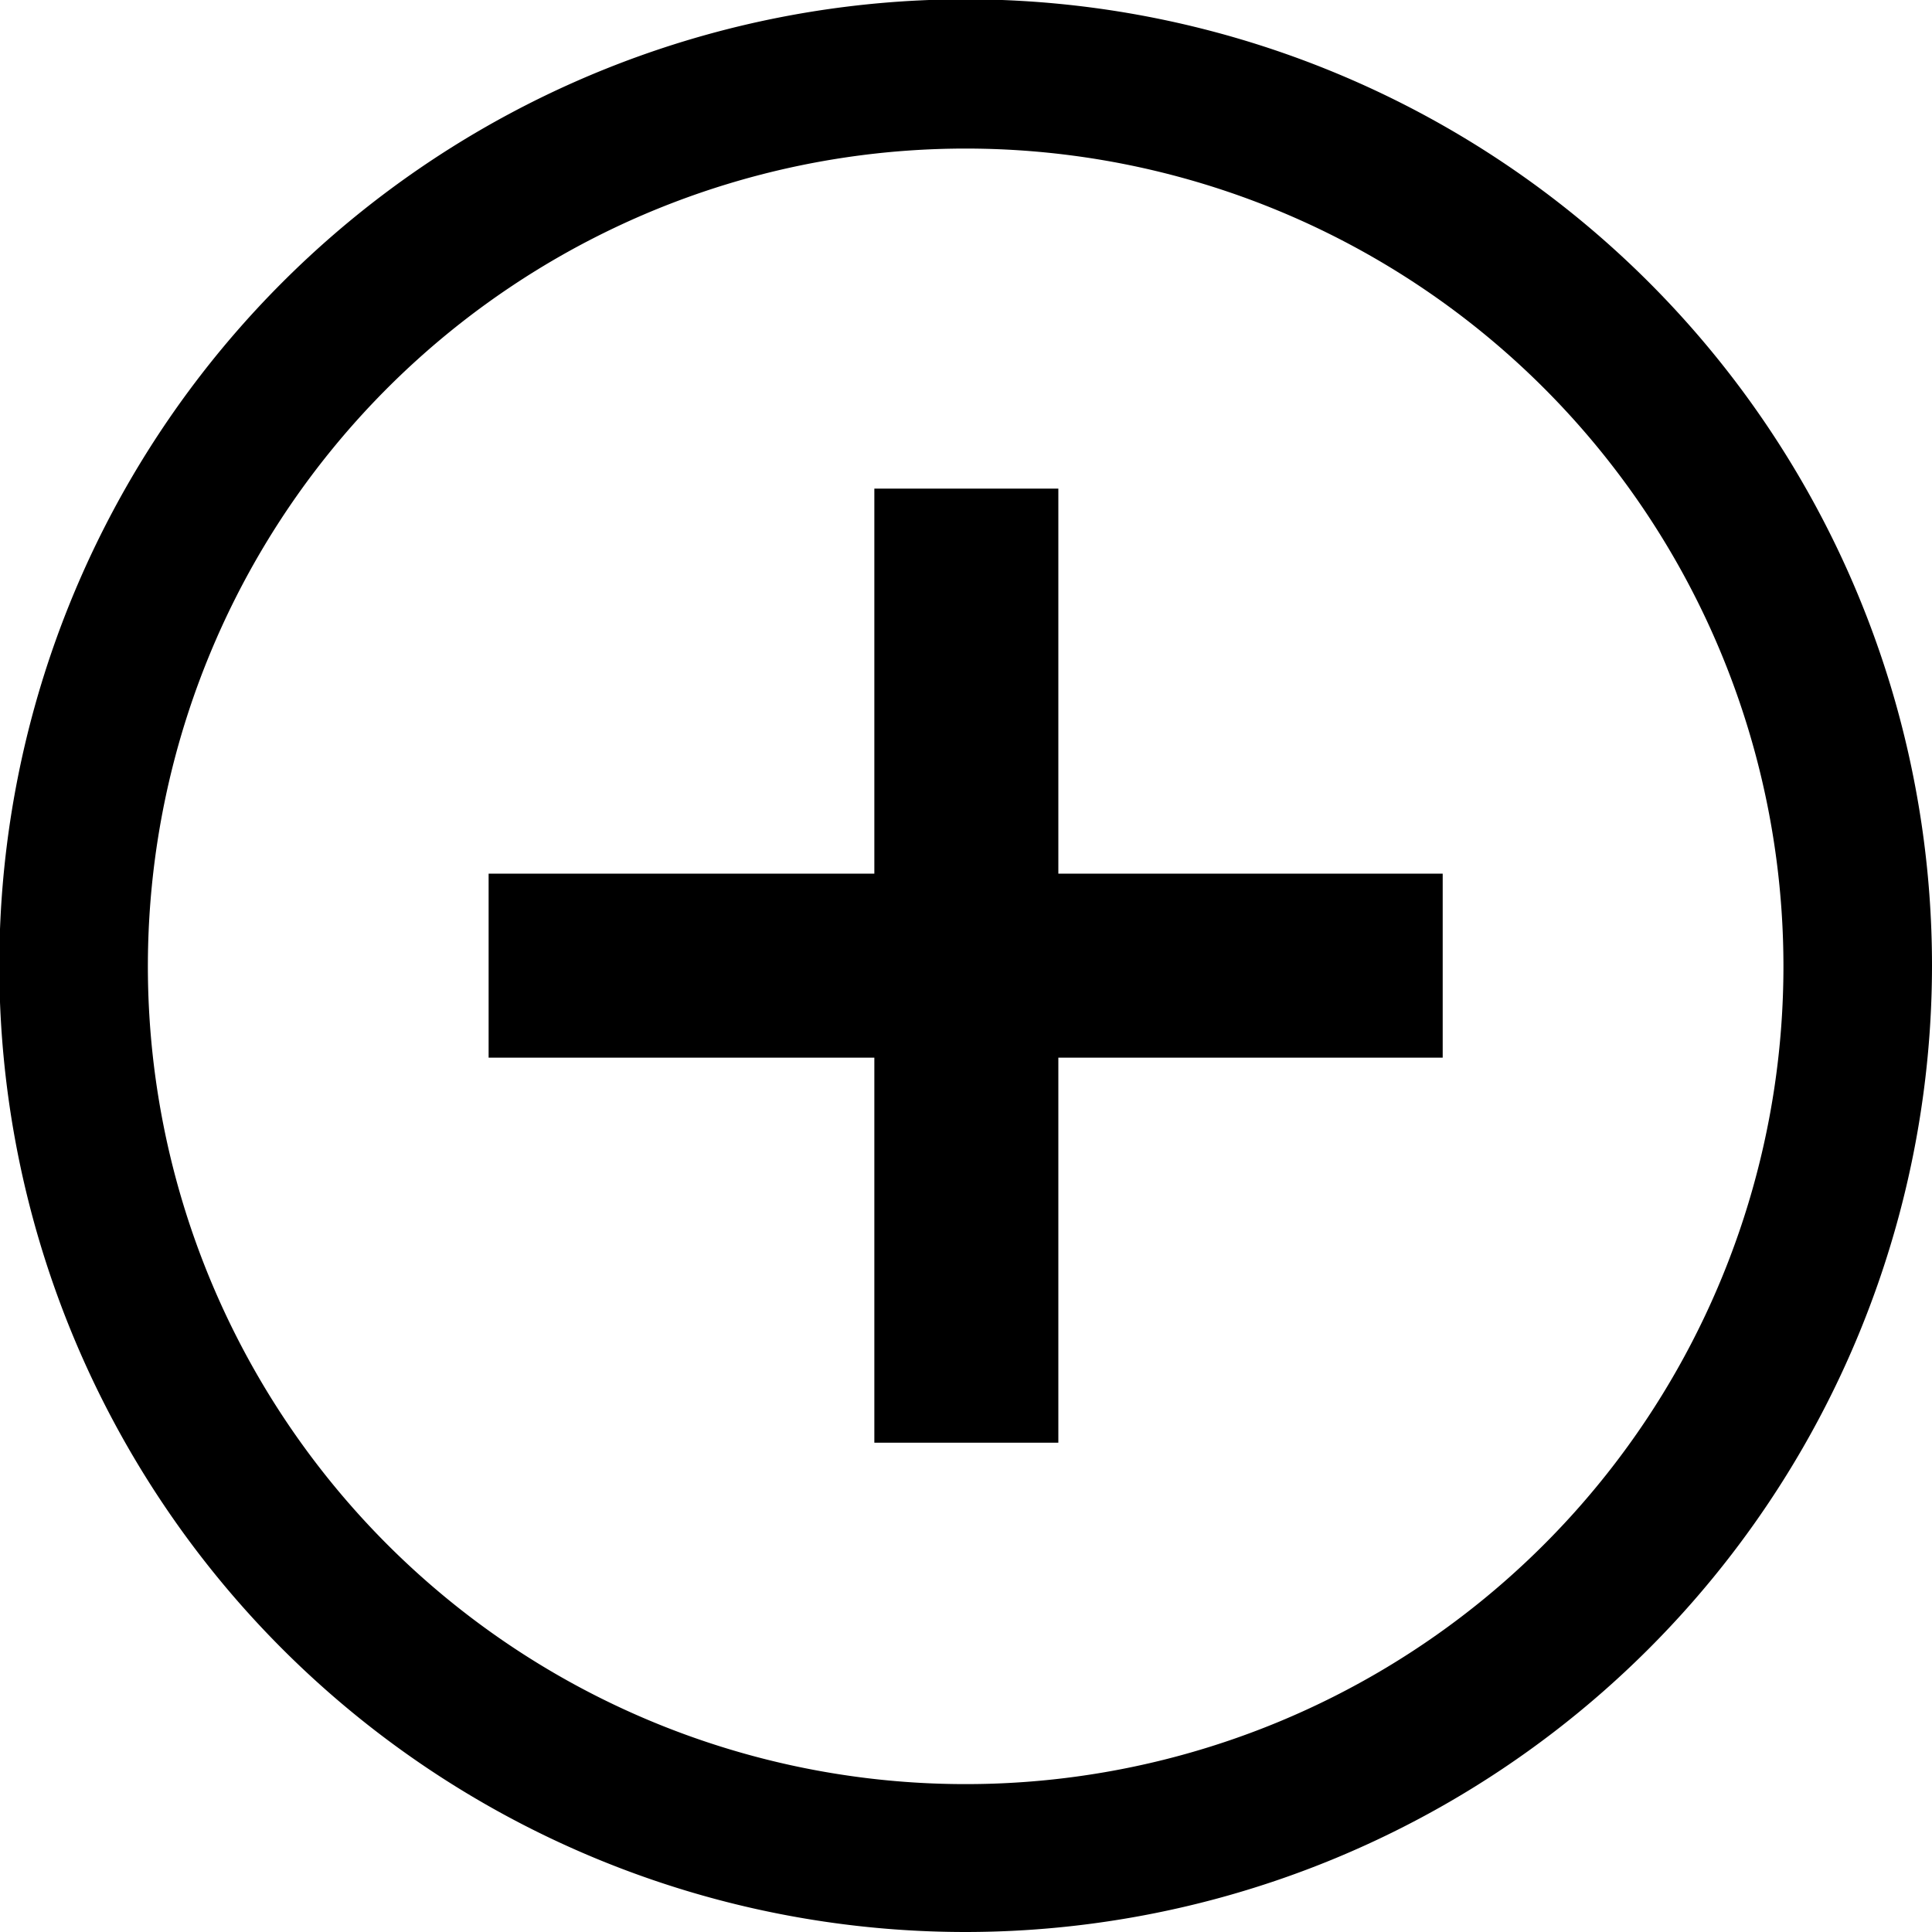
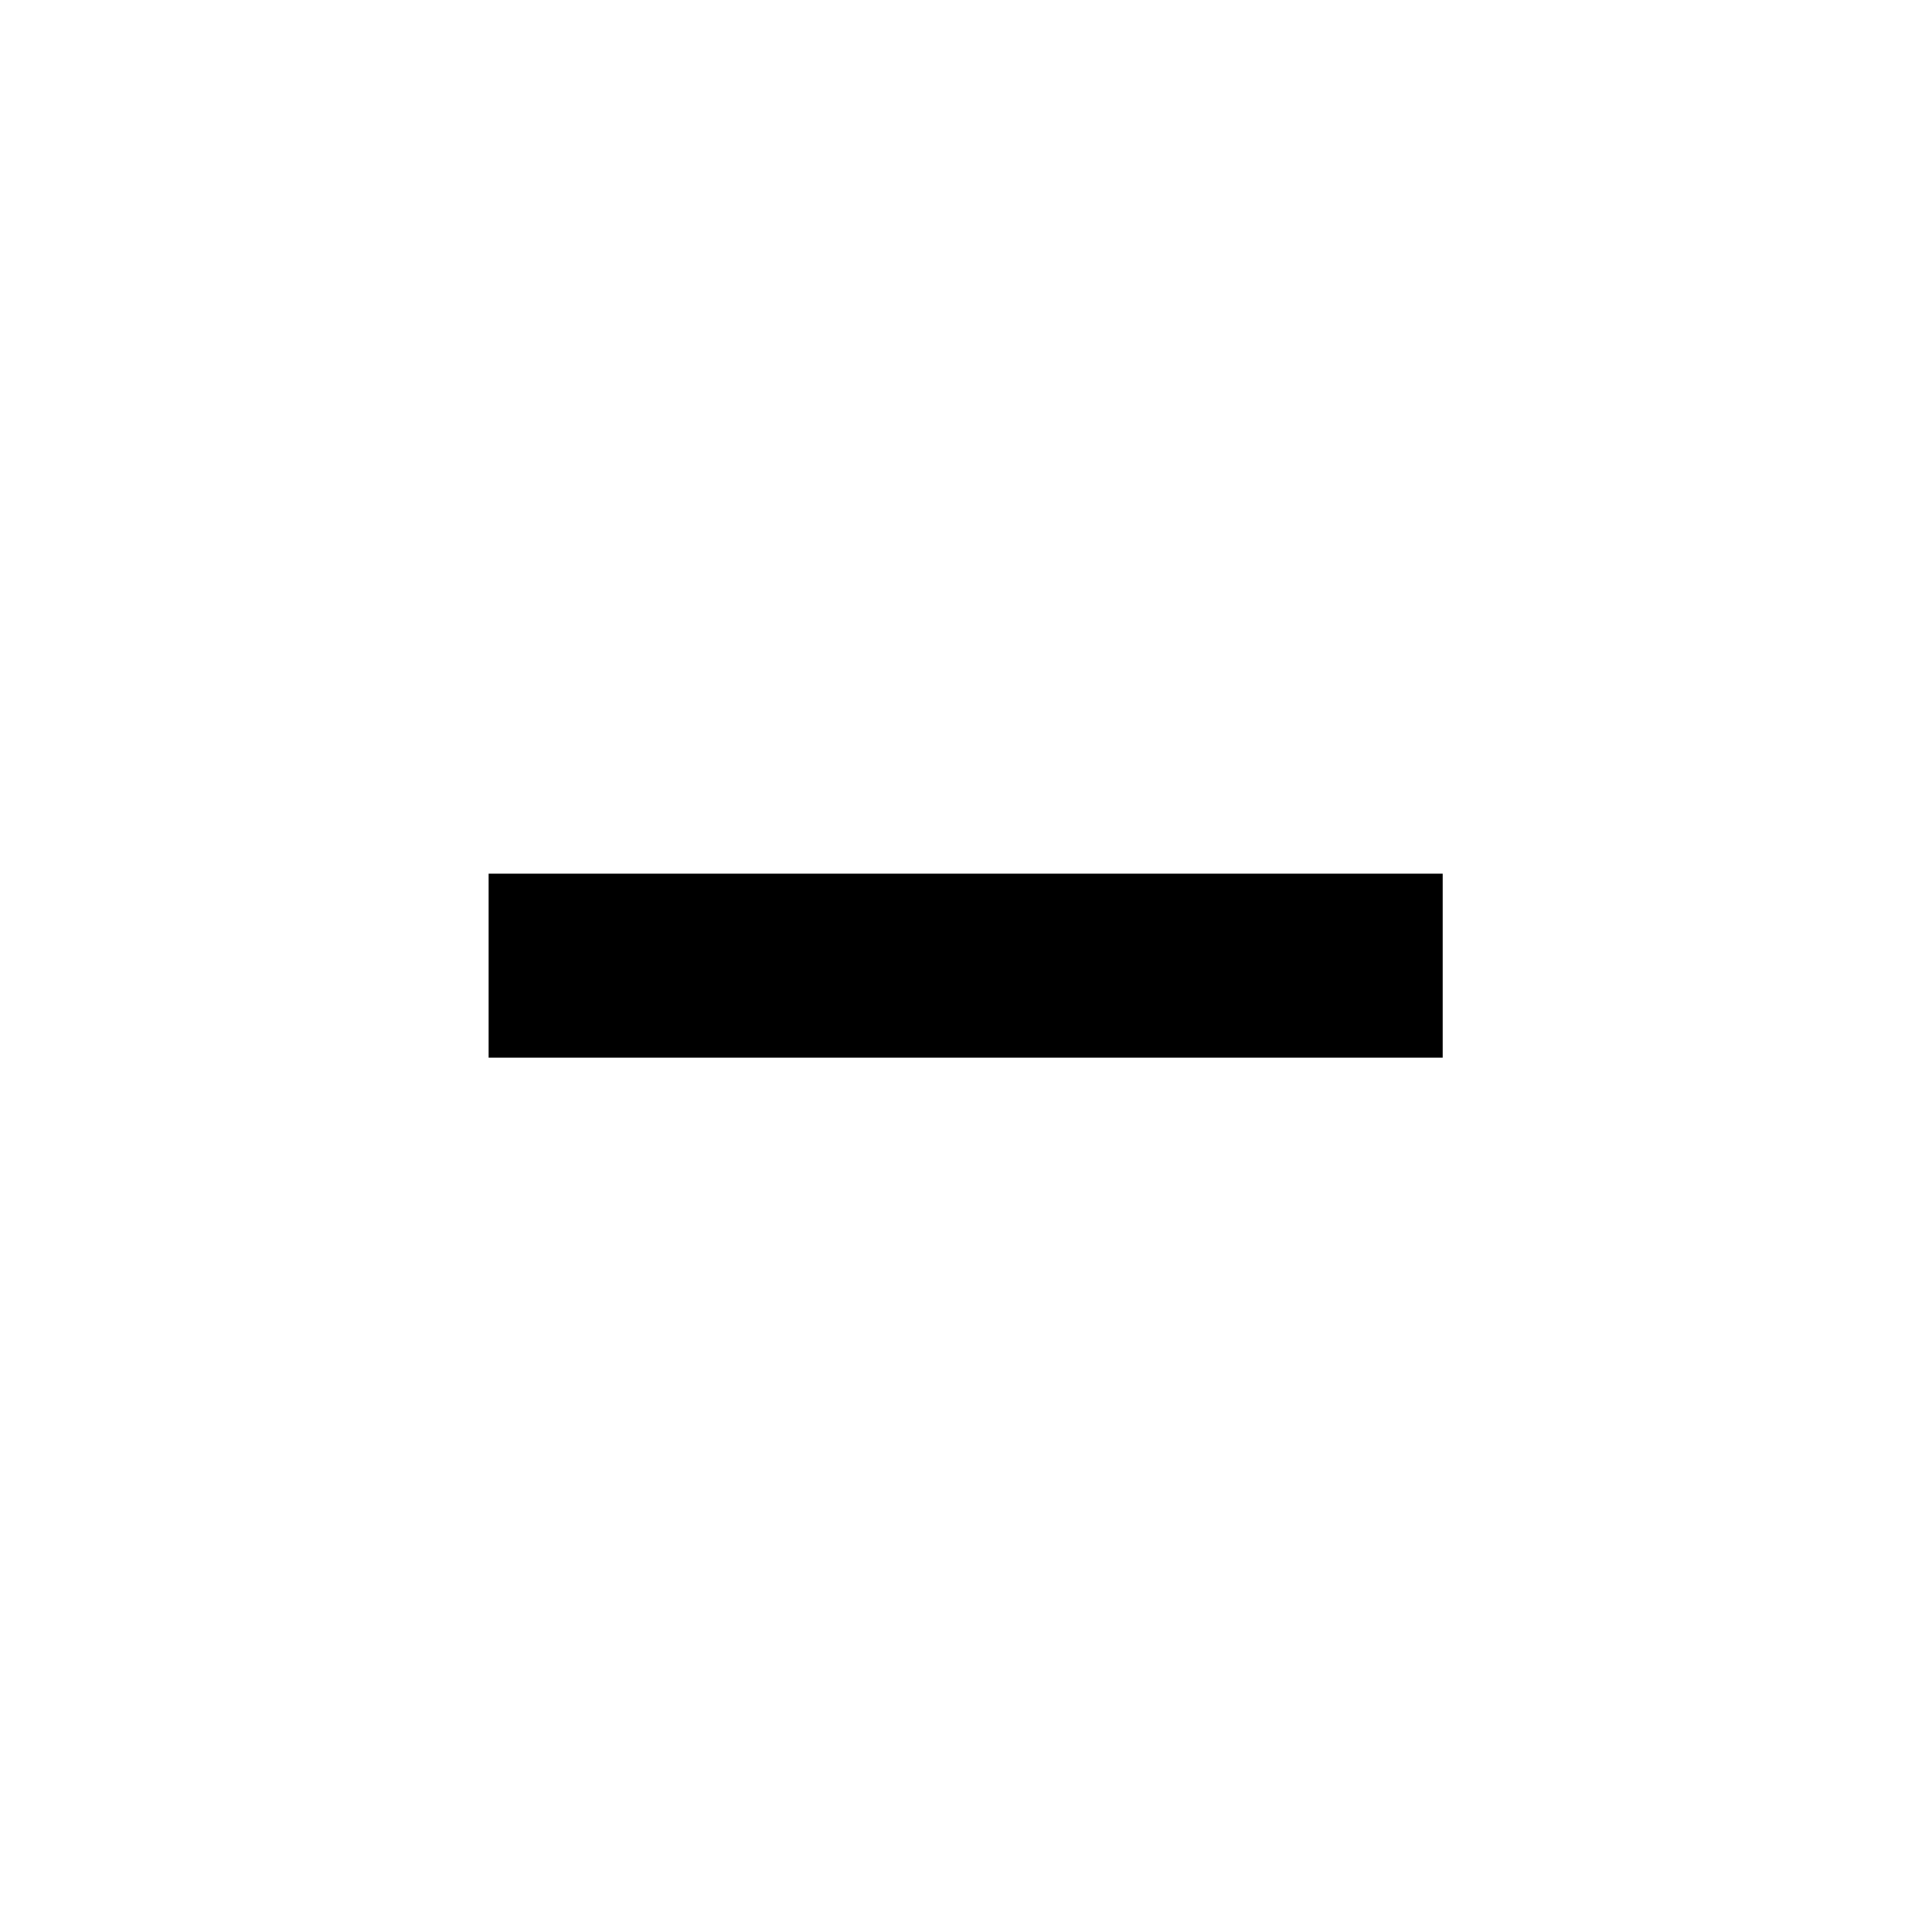
<svg xmlns="http://www.w3.org/2000/svg" id="圖層_1" data-name="圖層 1" viewBox="0 0 28.35 28.35">
-   <path d="M14.17,28.35A14.18,14.18,0,1,1,28.35,14.17,14.19,14.19,0,0,1,14.17,28.35Zm0-26.17a12,12,0,1,0,12,12A12,12,0,0,0,14.17,2.18Z" />
  <rect x="7.17" y="12.82" width="14" height="2.7" />
-   <rect x="7.17" y="12.82" width="14" height="2.7" transform="translate(28.35 0) rotate(90)" />
</svg>